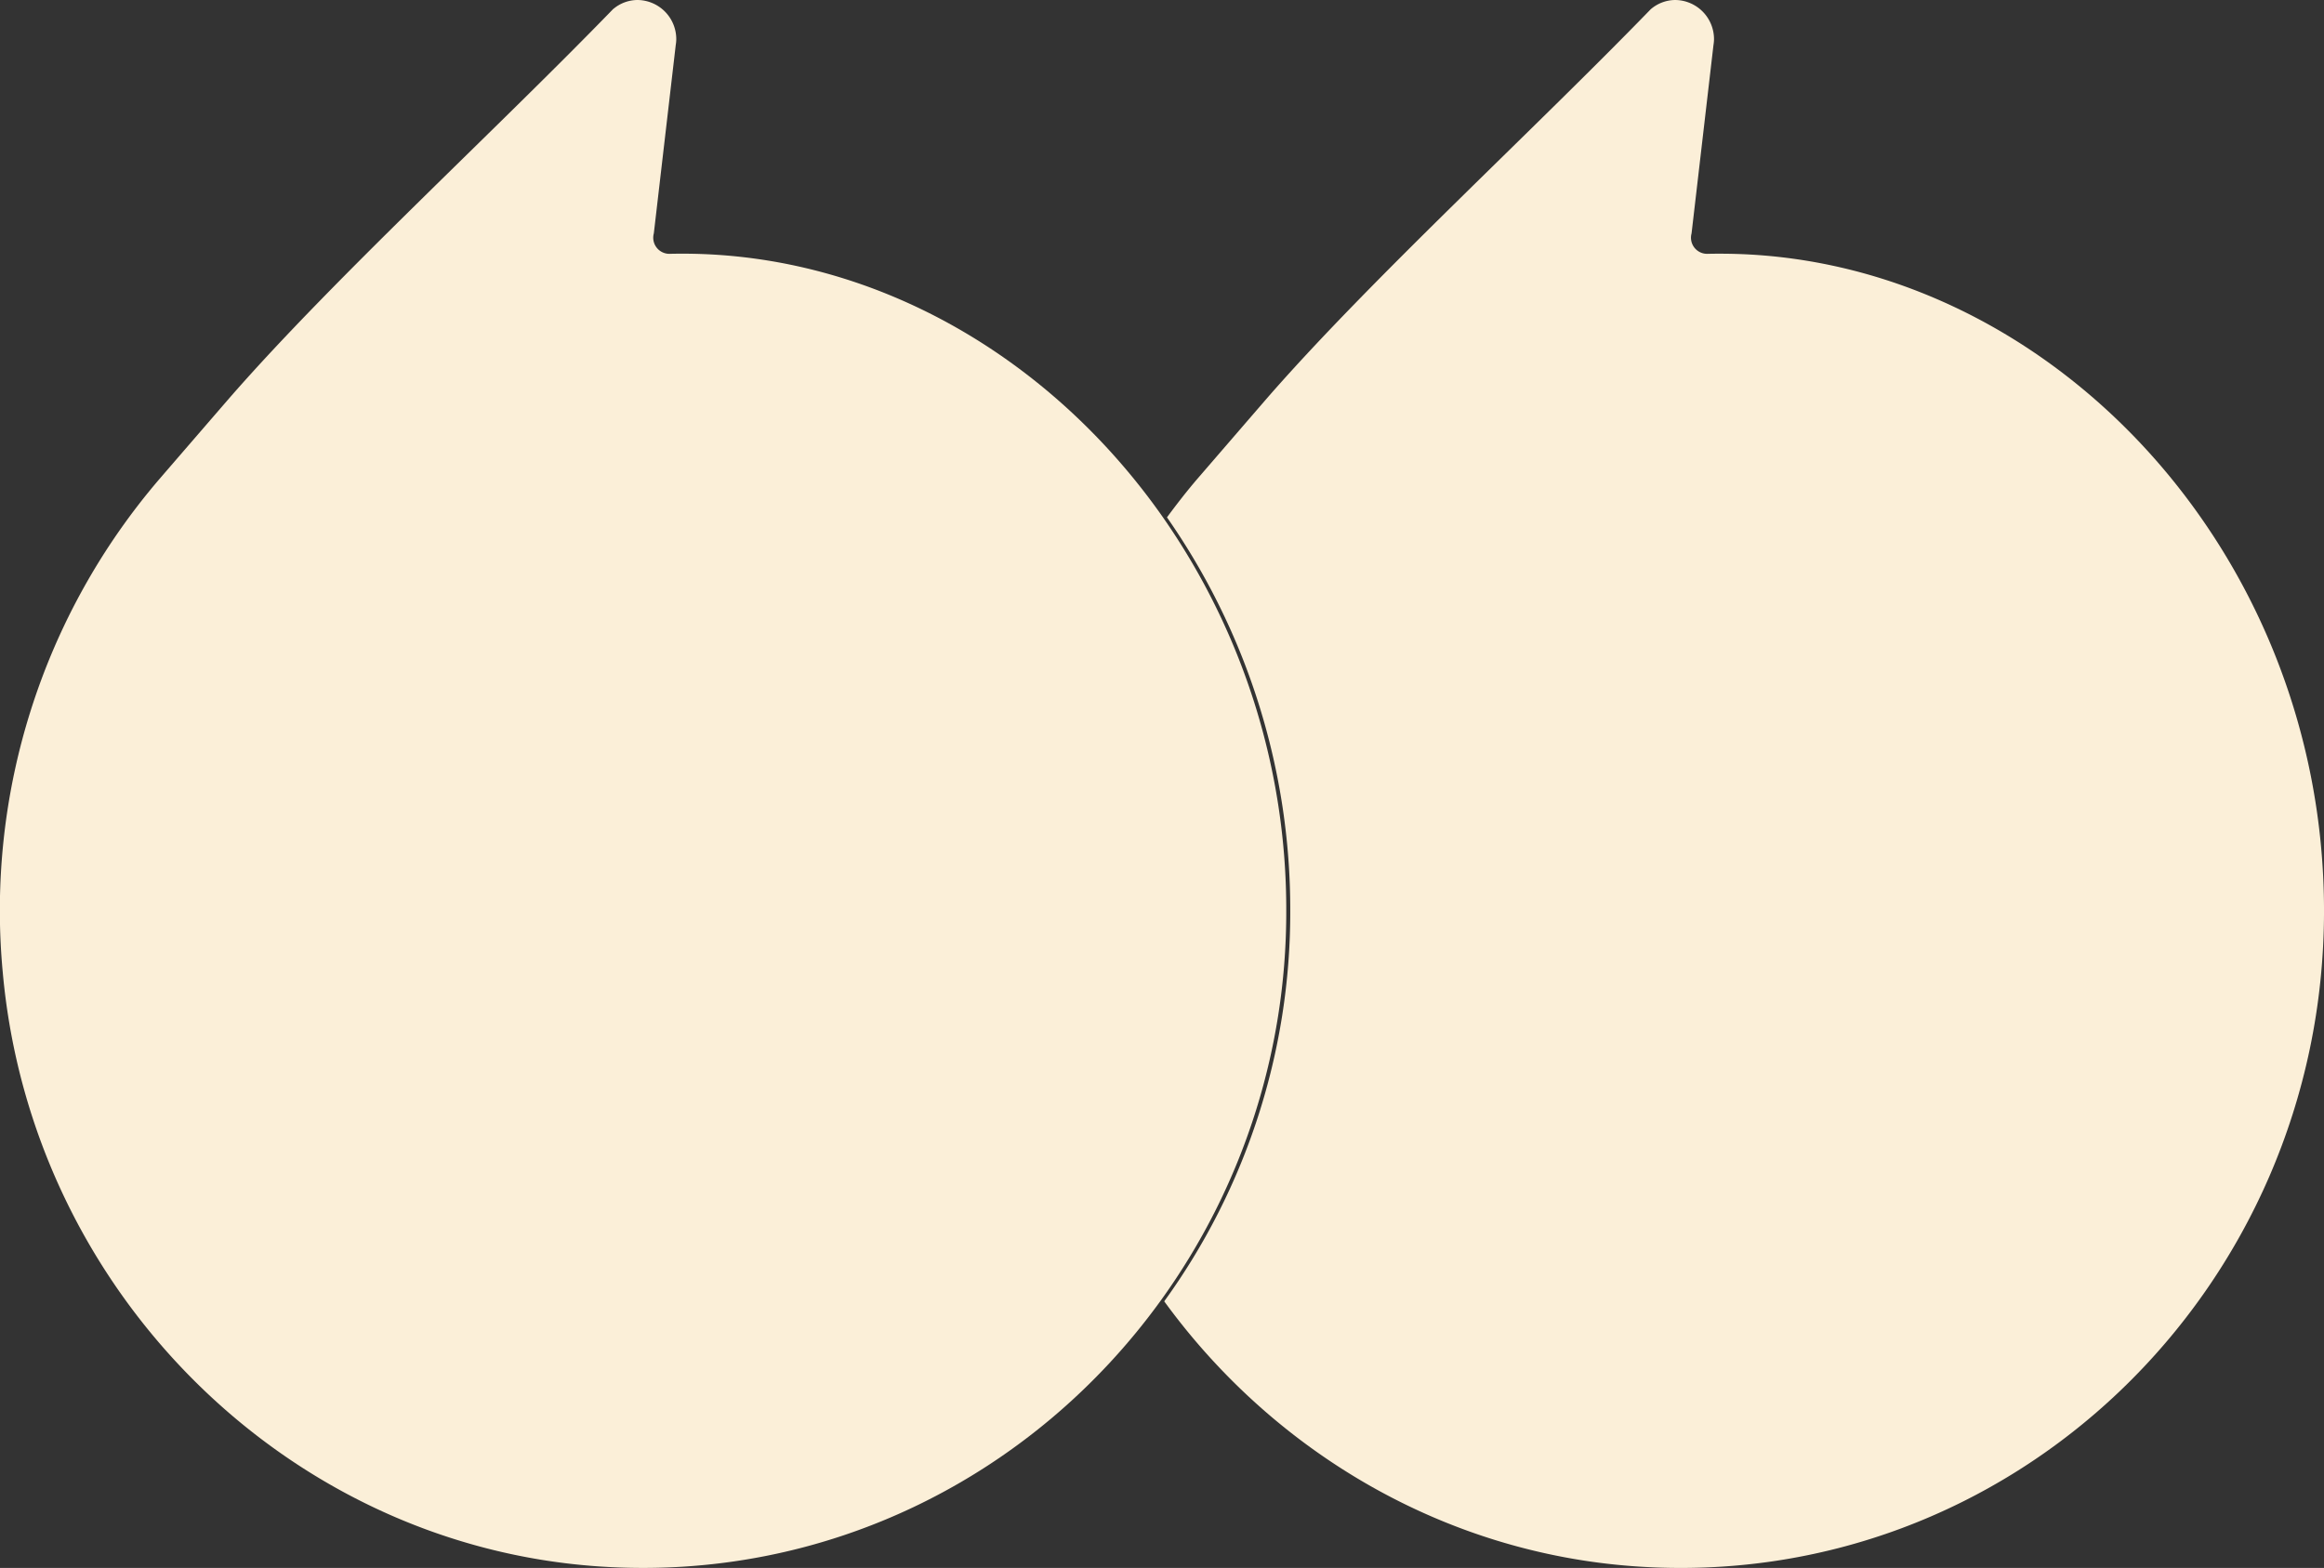
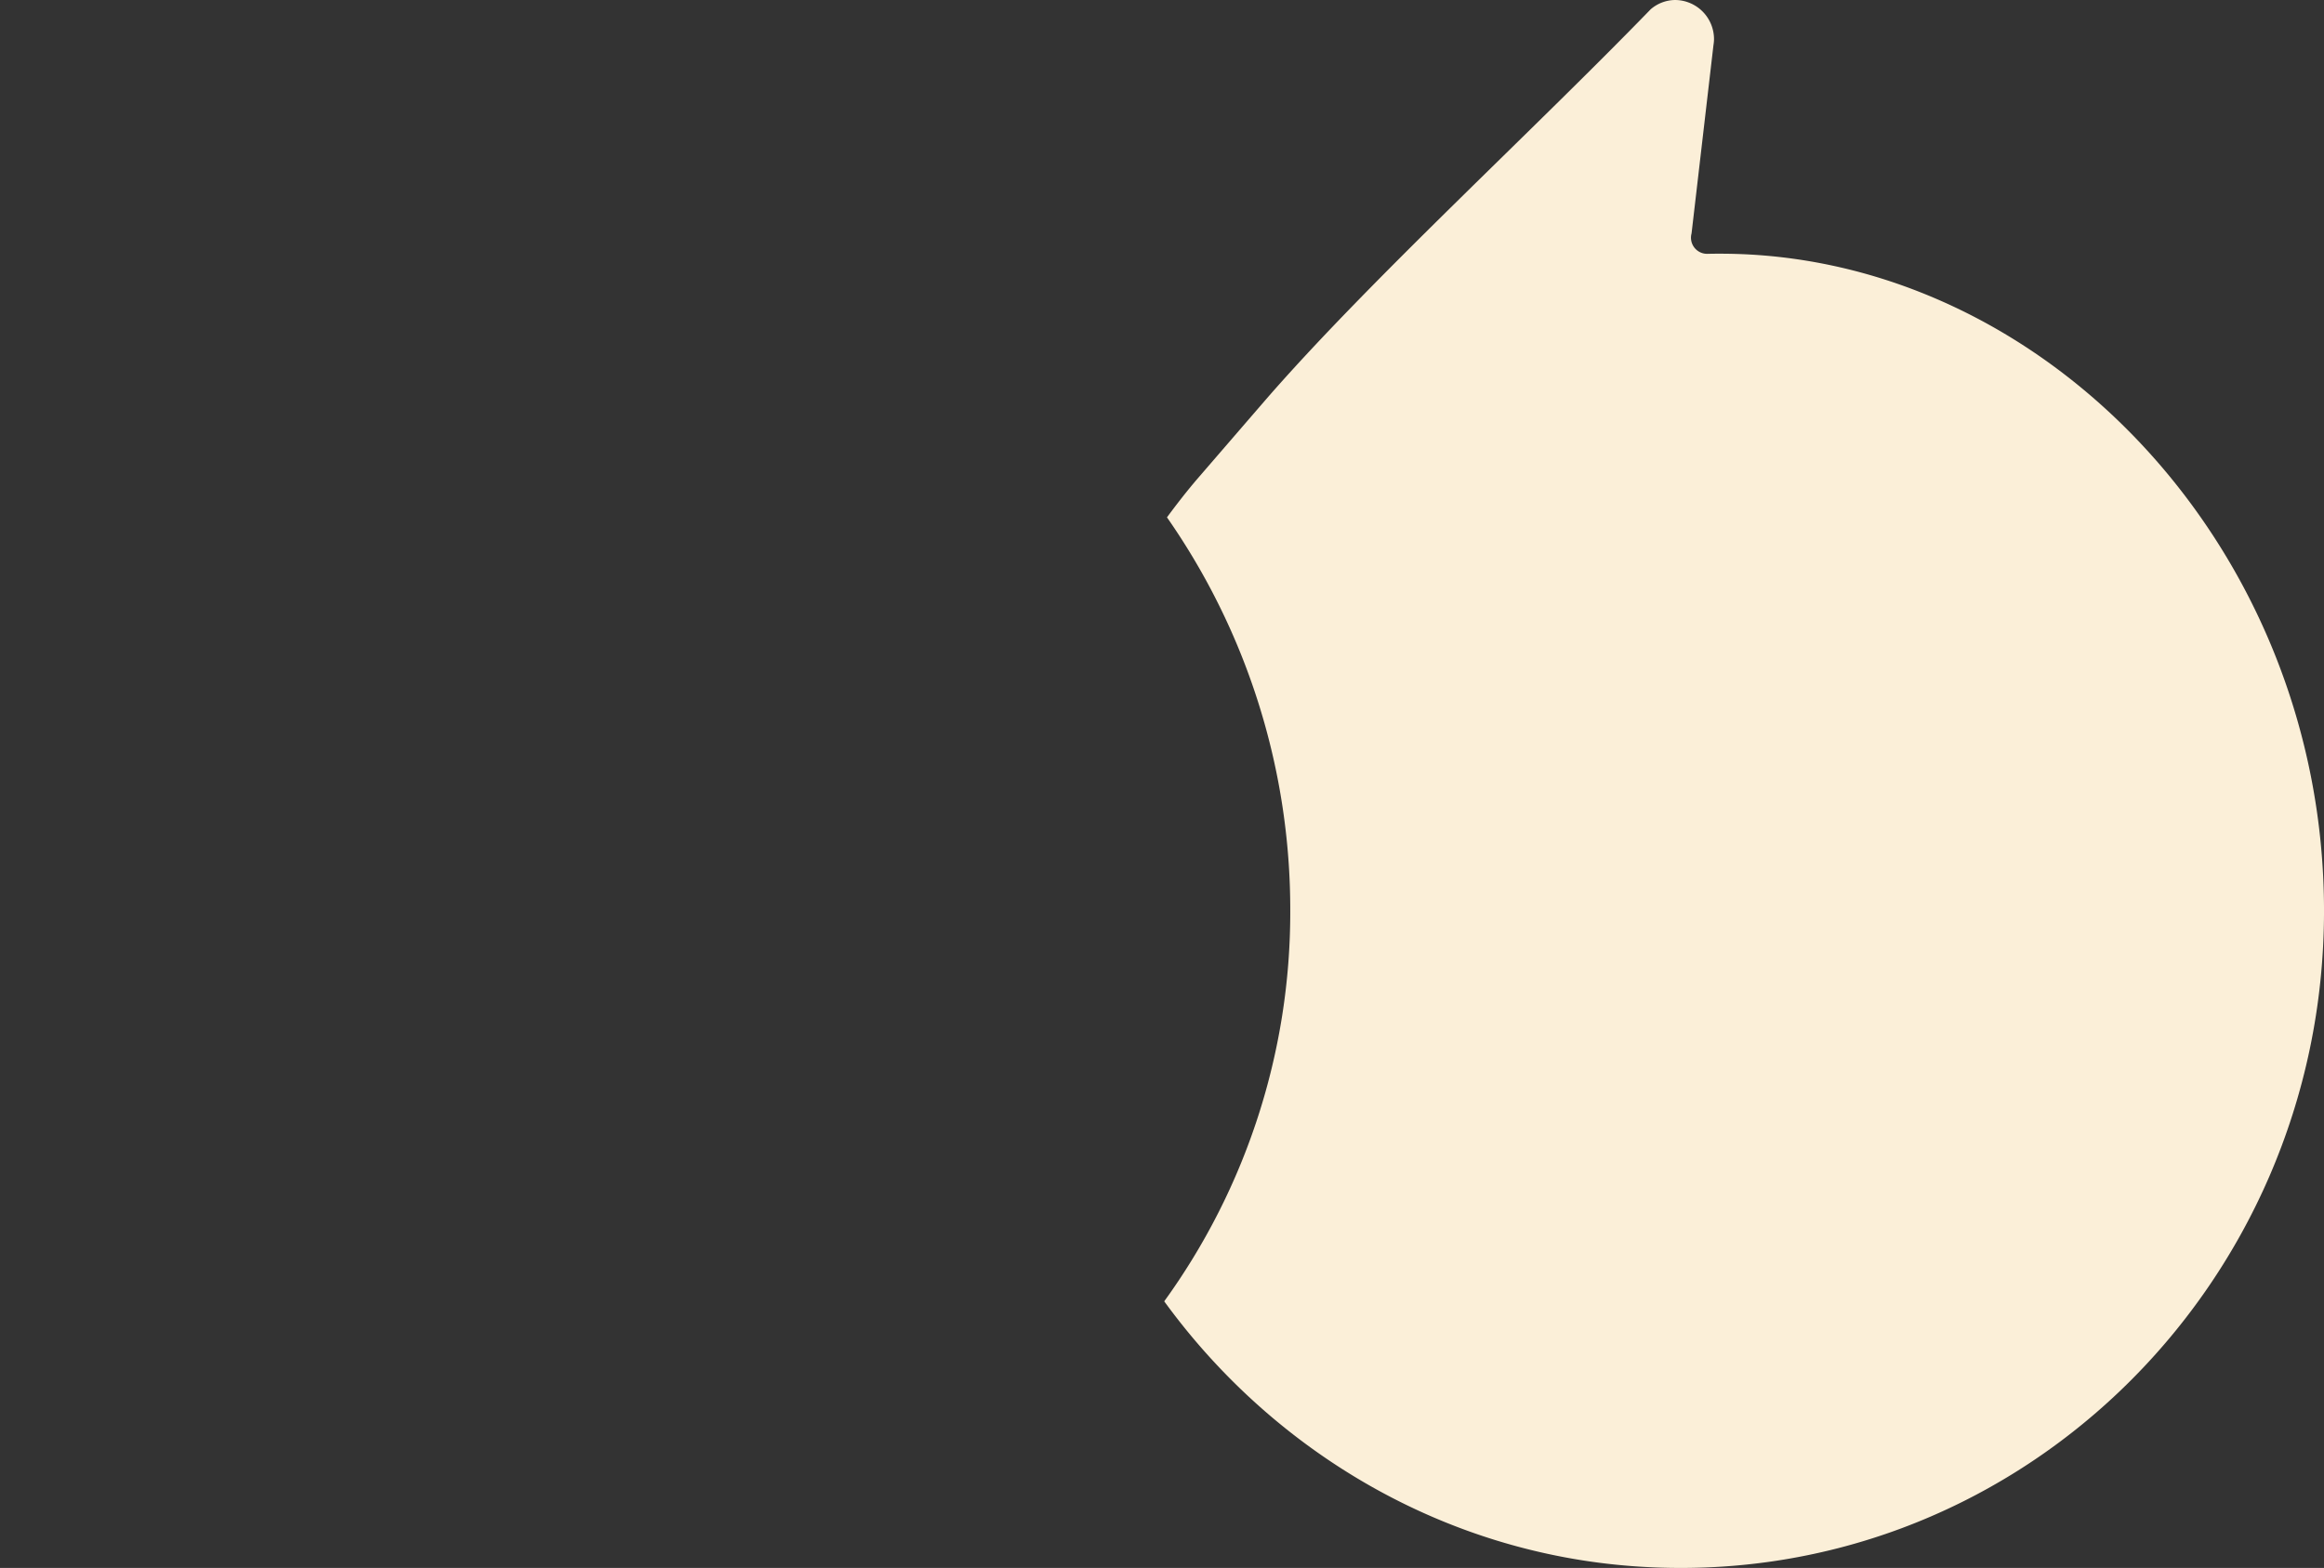
<svg xmlns="http://www.w3.org/2000/svg" width="628.36" height="424" viewBox="0 0 628.36 424">
  <rect x="0" y="0" width="628.36" height="424" fill="#333333" stroke="none" />
  <g id="グループ_10739" transform="translate(-603.707 -4375.475)" fill="#fbefd8">
    <path id="パス_46326" d="M187.489 68.6c-1.21 0-2.421.017-3.623.043a4.364 4.364 0 01-4.224-5.527l5.925-50.942a10.544 10.544 0 00.144-1.479A10.588 10.588 0 00175.241 0a10.243 10.243 0 00-6.517 2.4l-.017-.009c-32.351 33.35-75.248 72.642-103.13 104.461-.94 1.072-19.553 22.634-19.553 22.634-2.878 3.356-5.586 6.85-8.219 10.413a185.344 185.344 0 0133.333 106.42A179.353 179.353 0 0137.061 351.9c29.5 40.563 75.451 68 127.3 71.664 101.64 7.2 186.283-74.916 186.283-177.241 0-98.13-75.883-177.673-163.15-177.717" transform="translate(881.427 4375.475)" />
-     <path id="パス_46327" d="M314.445 139.9C284.151 96.634 236.4 68.629 184.627 68.6c-1.21 0-2.421.009-3.631.043a4.367 4.367 0 01-4.215-5.535l5.925-50.933a10.54 10.54 0 00.144-1.479A10.588 10.588 0 00172.379 0a10.2 10.2 0 00-6.518 2.4l-.025-.009C133.494 35.737 90.6 75.029 62.715 106.848c-.948 1.072-19.561 22.634-19.561 22.634A179.274 179.274 0 00.748 262.968c7.72 85.953 76.475 154.625 160.746 160.592 62.348 4.411 118.264-24.814 152.205-71.664a179.373 179.373 0 0034.077-105.577A185.344 185.344 0 00314.445 139.9" transform="translate(603.707 4375.475)" />
  </g>
</svg>